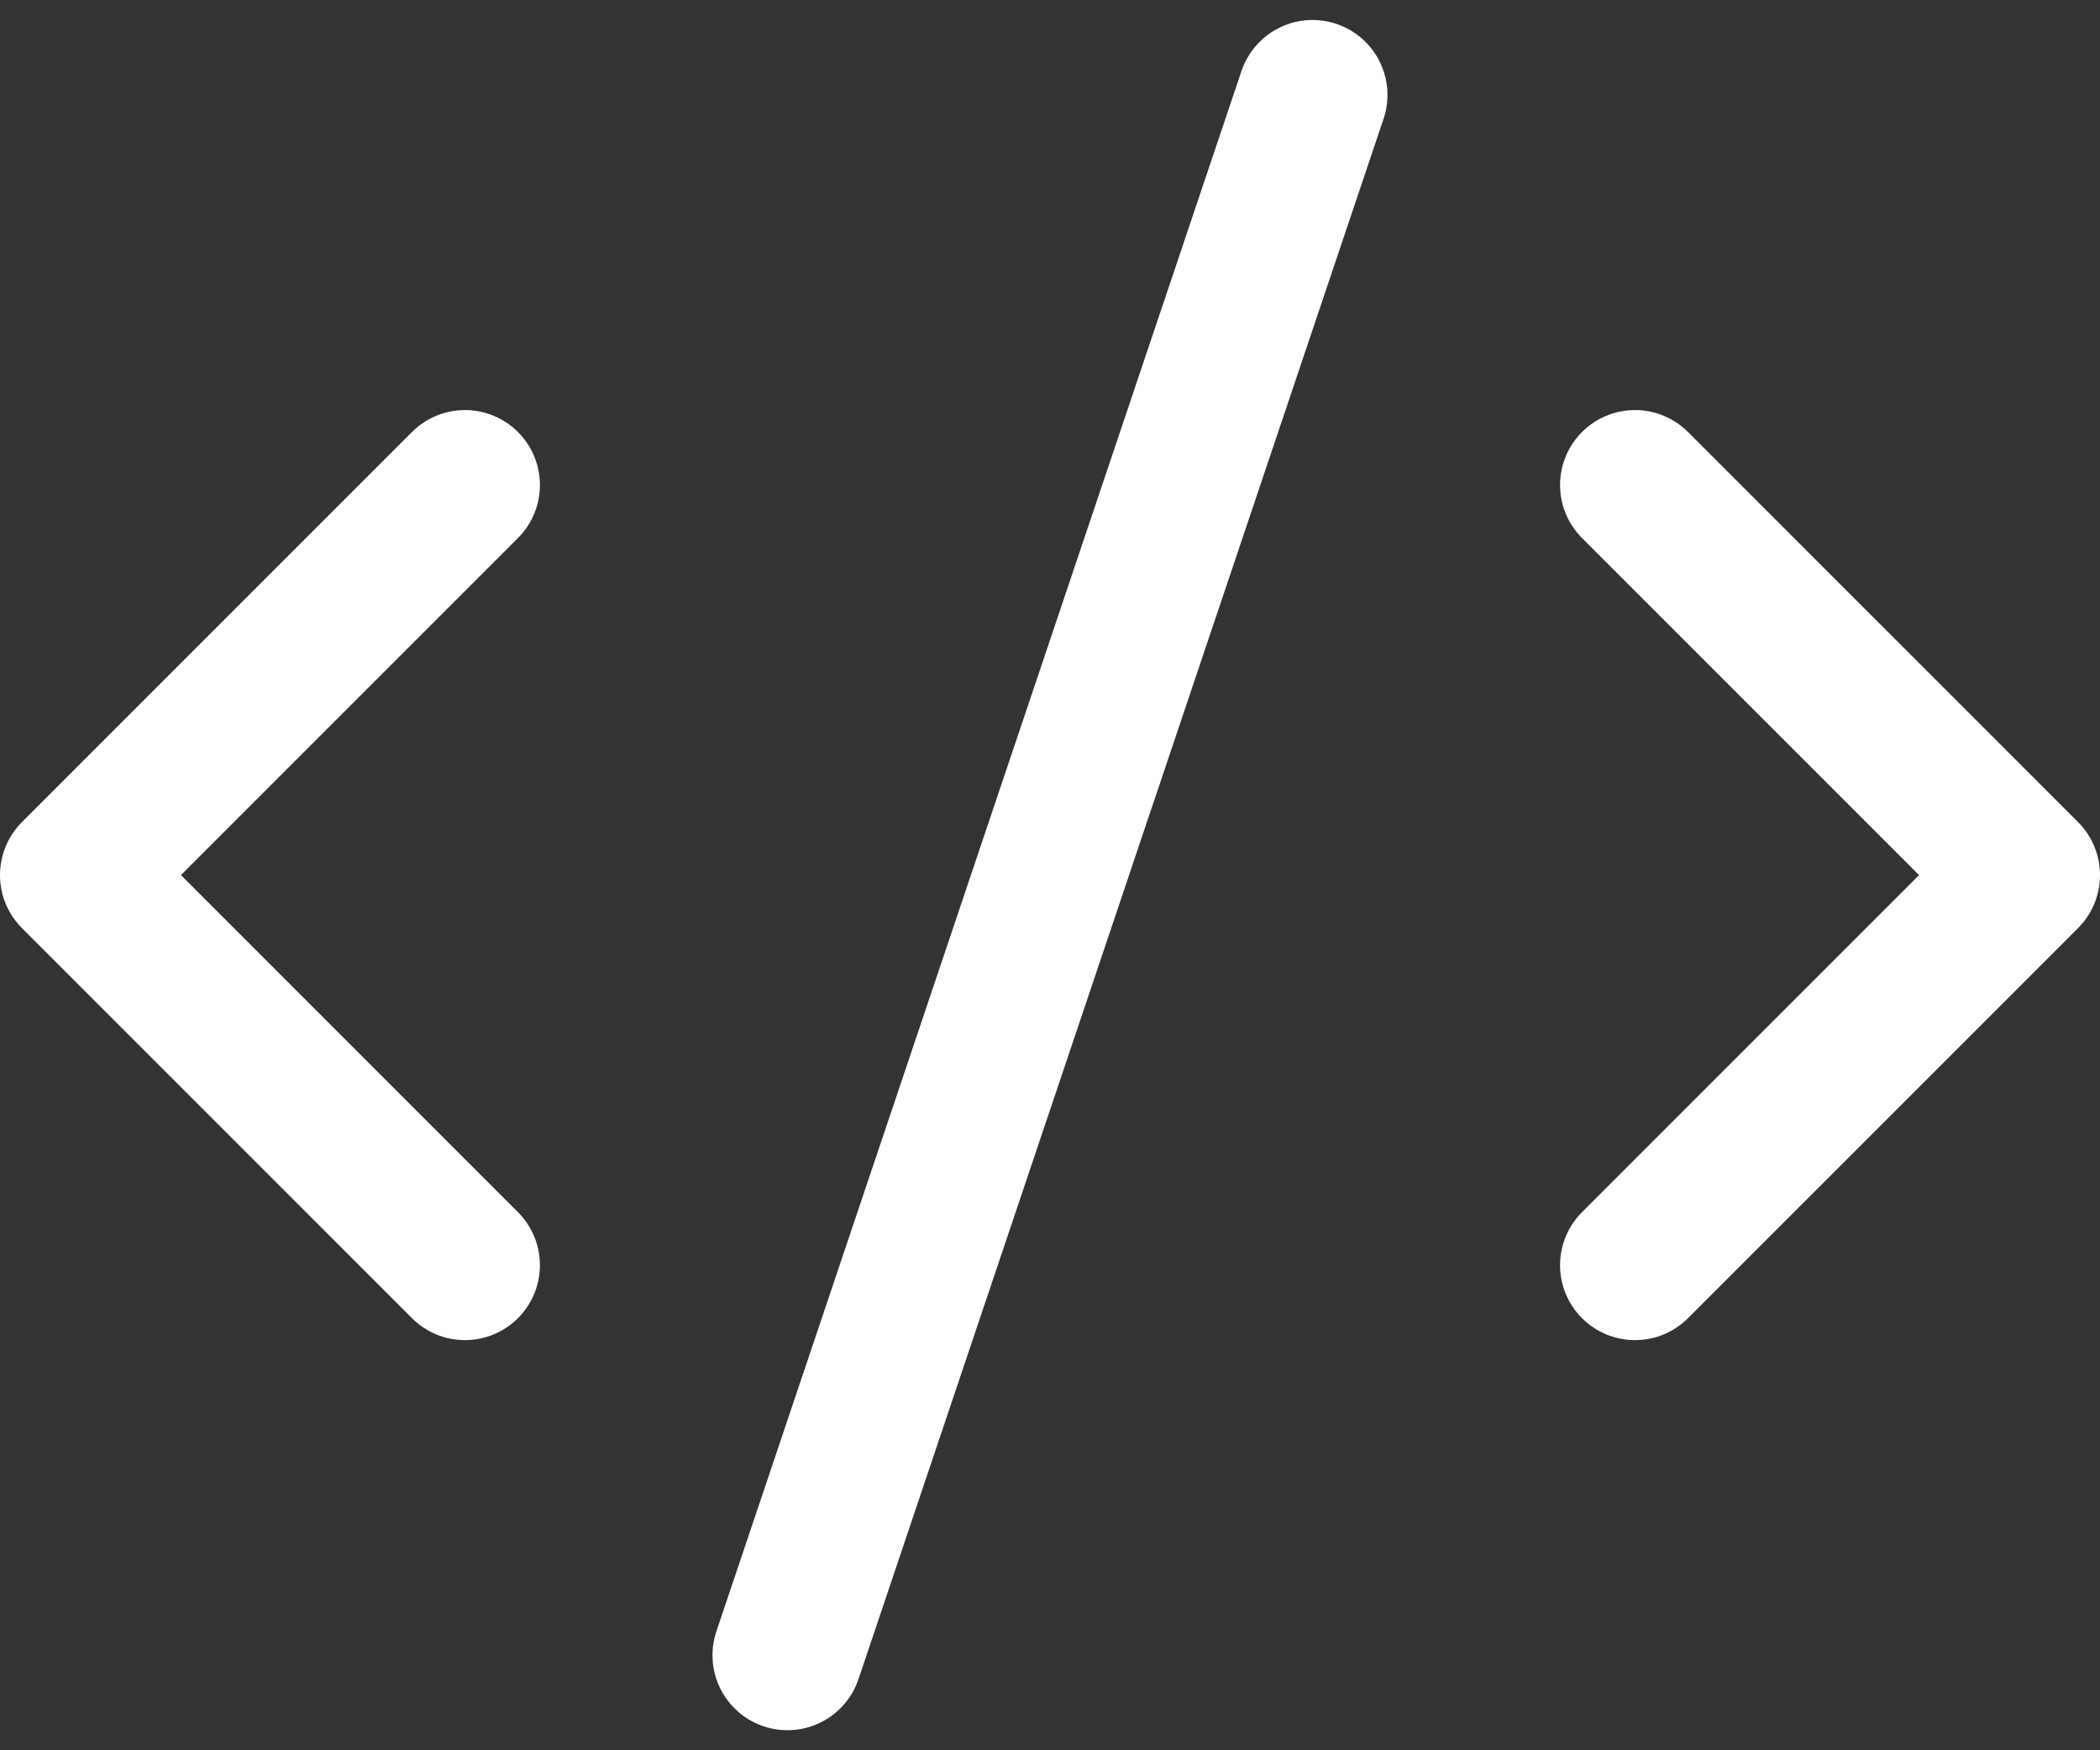
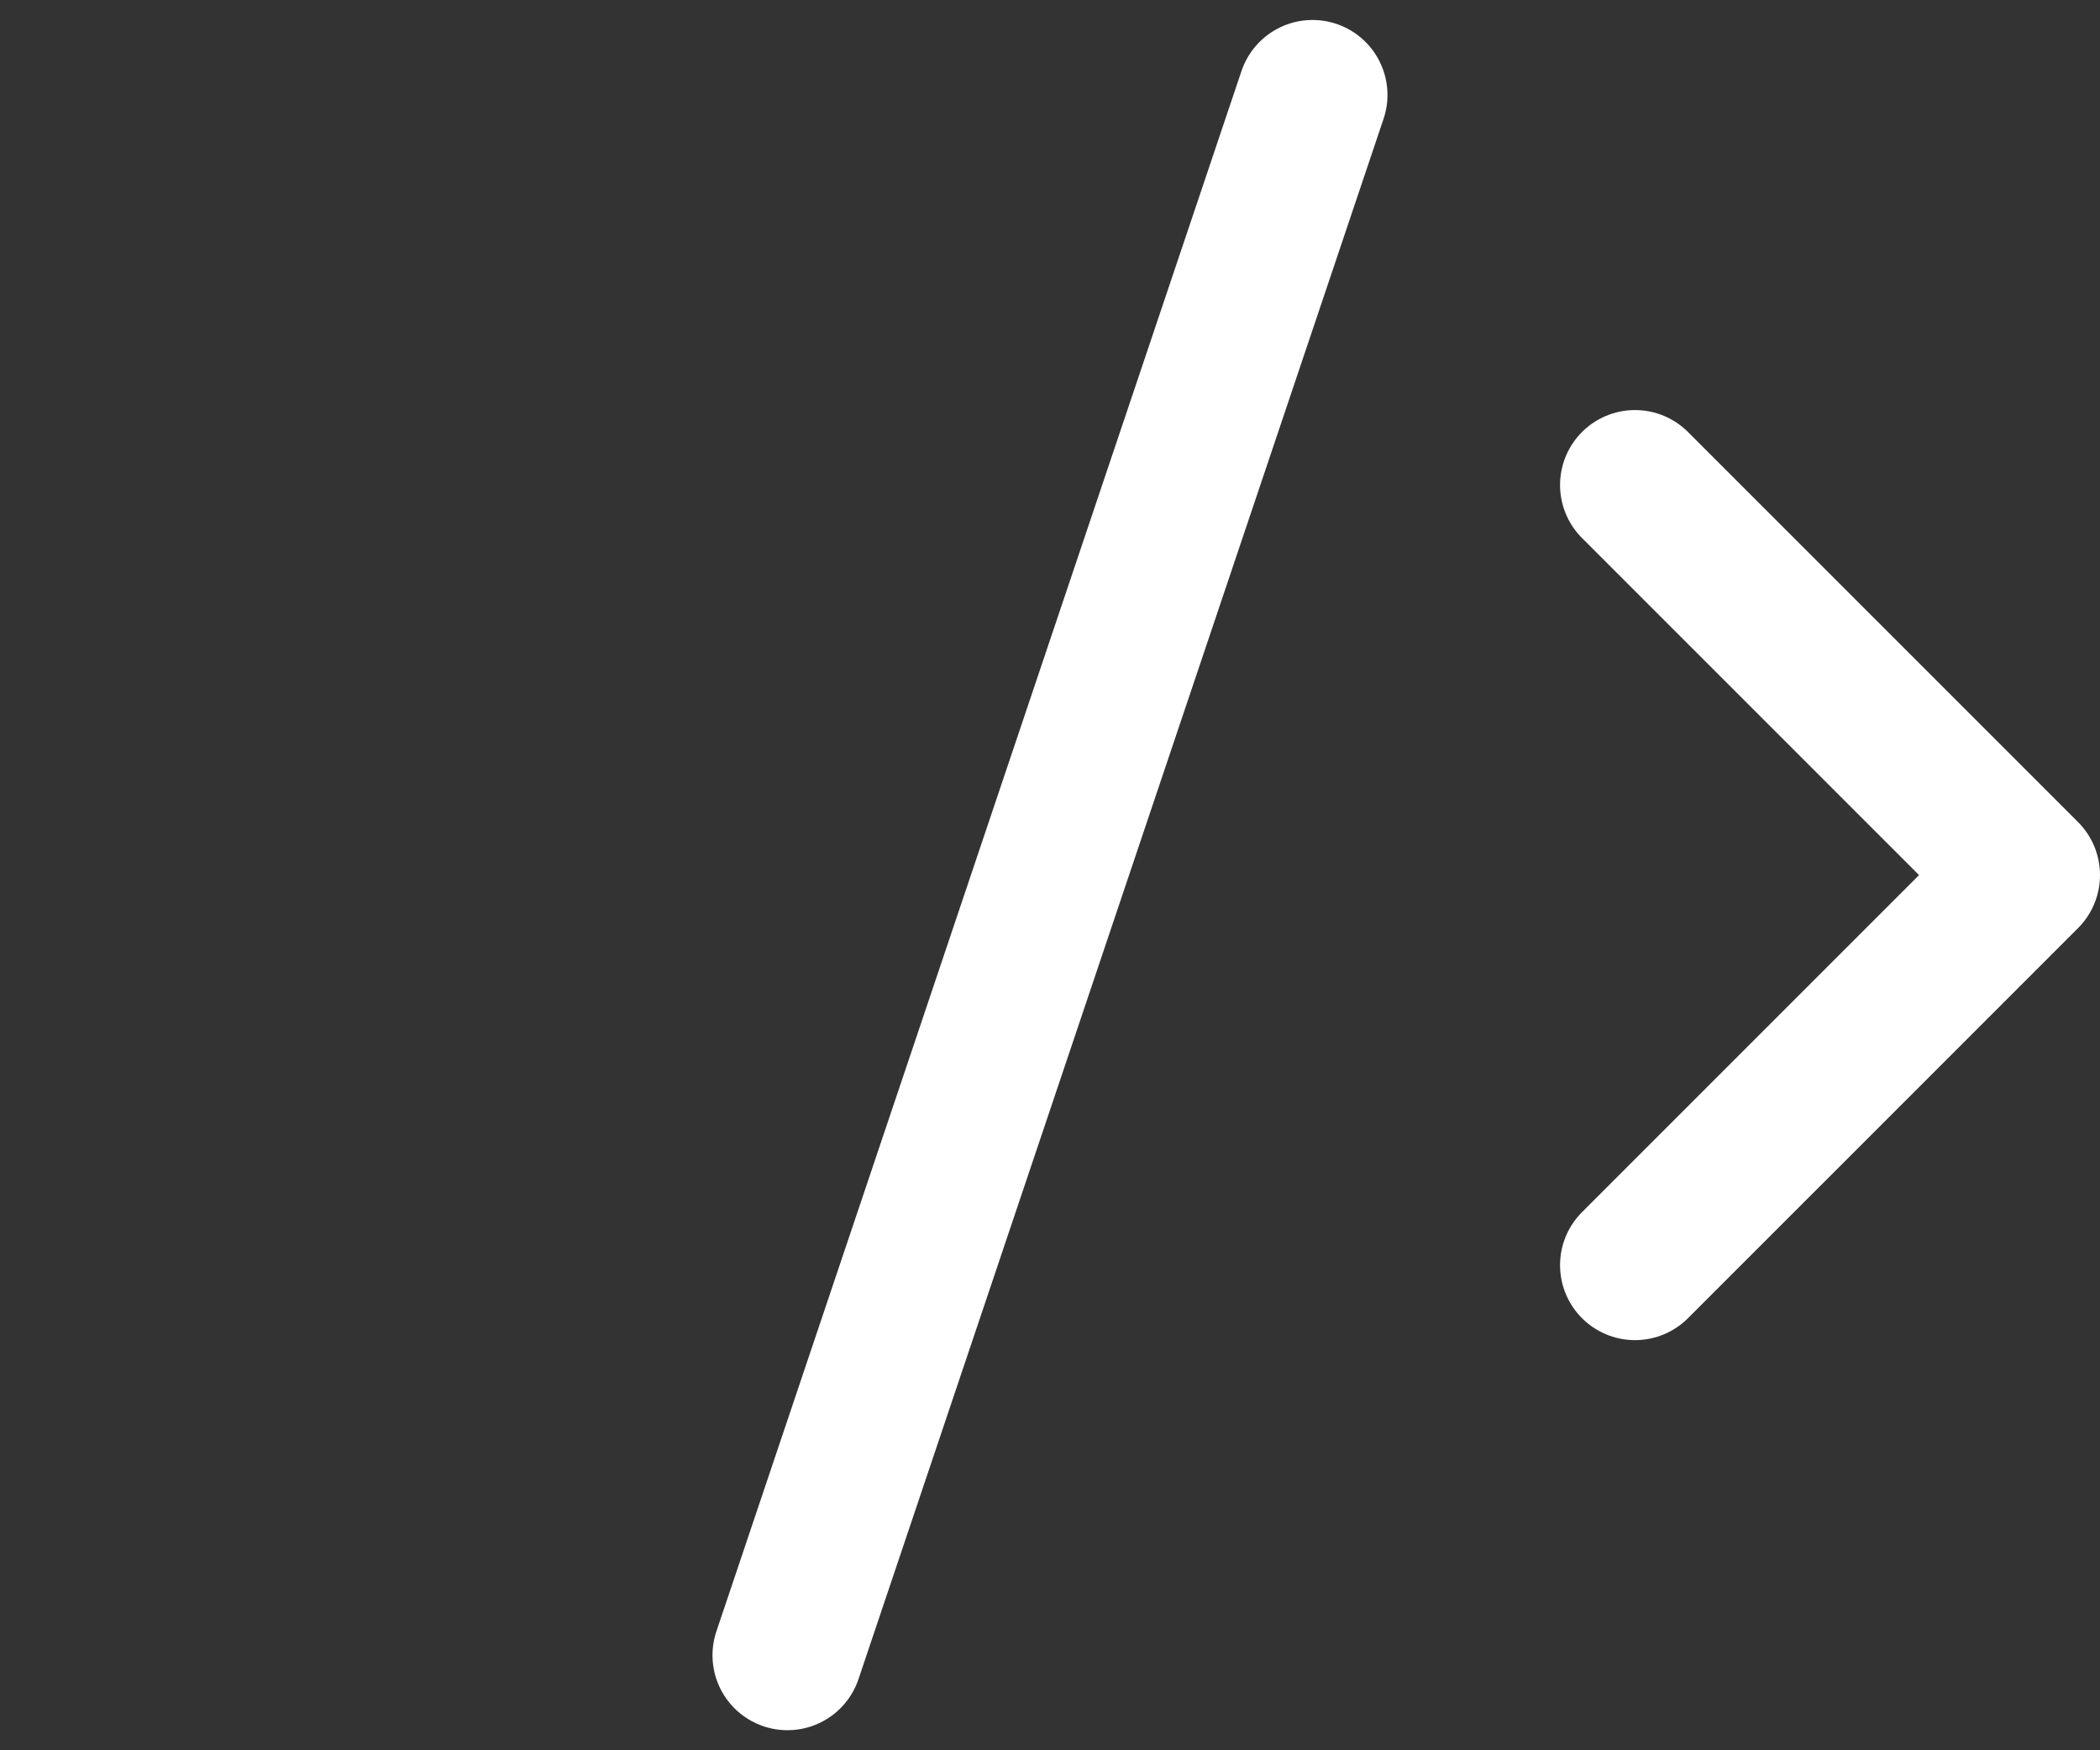
<svg xmlns="http://www.w3.org/2000/svg" width="56.036" height="46.695" viewBox="0 0 56.036 46.695">
  <rect x="0" y="0" width="56.036" height="46.695" fill="#333333" stroke="none" />
-   <path id="dev-icon" d="M21.012,45.628,35.023,4m8.605,10.407L54.036,24.814,43.628,35.221m-31.221,0L2,24.814,12.407,14.407" transform="translate(0 -1.467)" fill="none" stroke="#fff" stroke-linecap="round" stroke-linejoin="round" stroke-width="4" />
+   <path id="dev-icon" d="M21.012,45.628,35.023,4m8.605,10.407L54.036,24.814,43.628,35.221m-31.221,0" transform="translate(0 -1.467)" fill="none" stroke="#fff" stroke-linecap="round" stroke-linejoin="round" stroke-width="4" />
</svg>